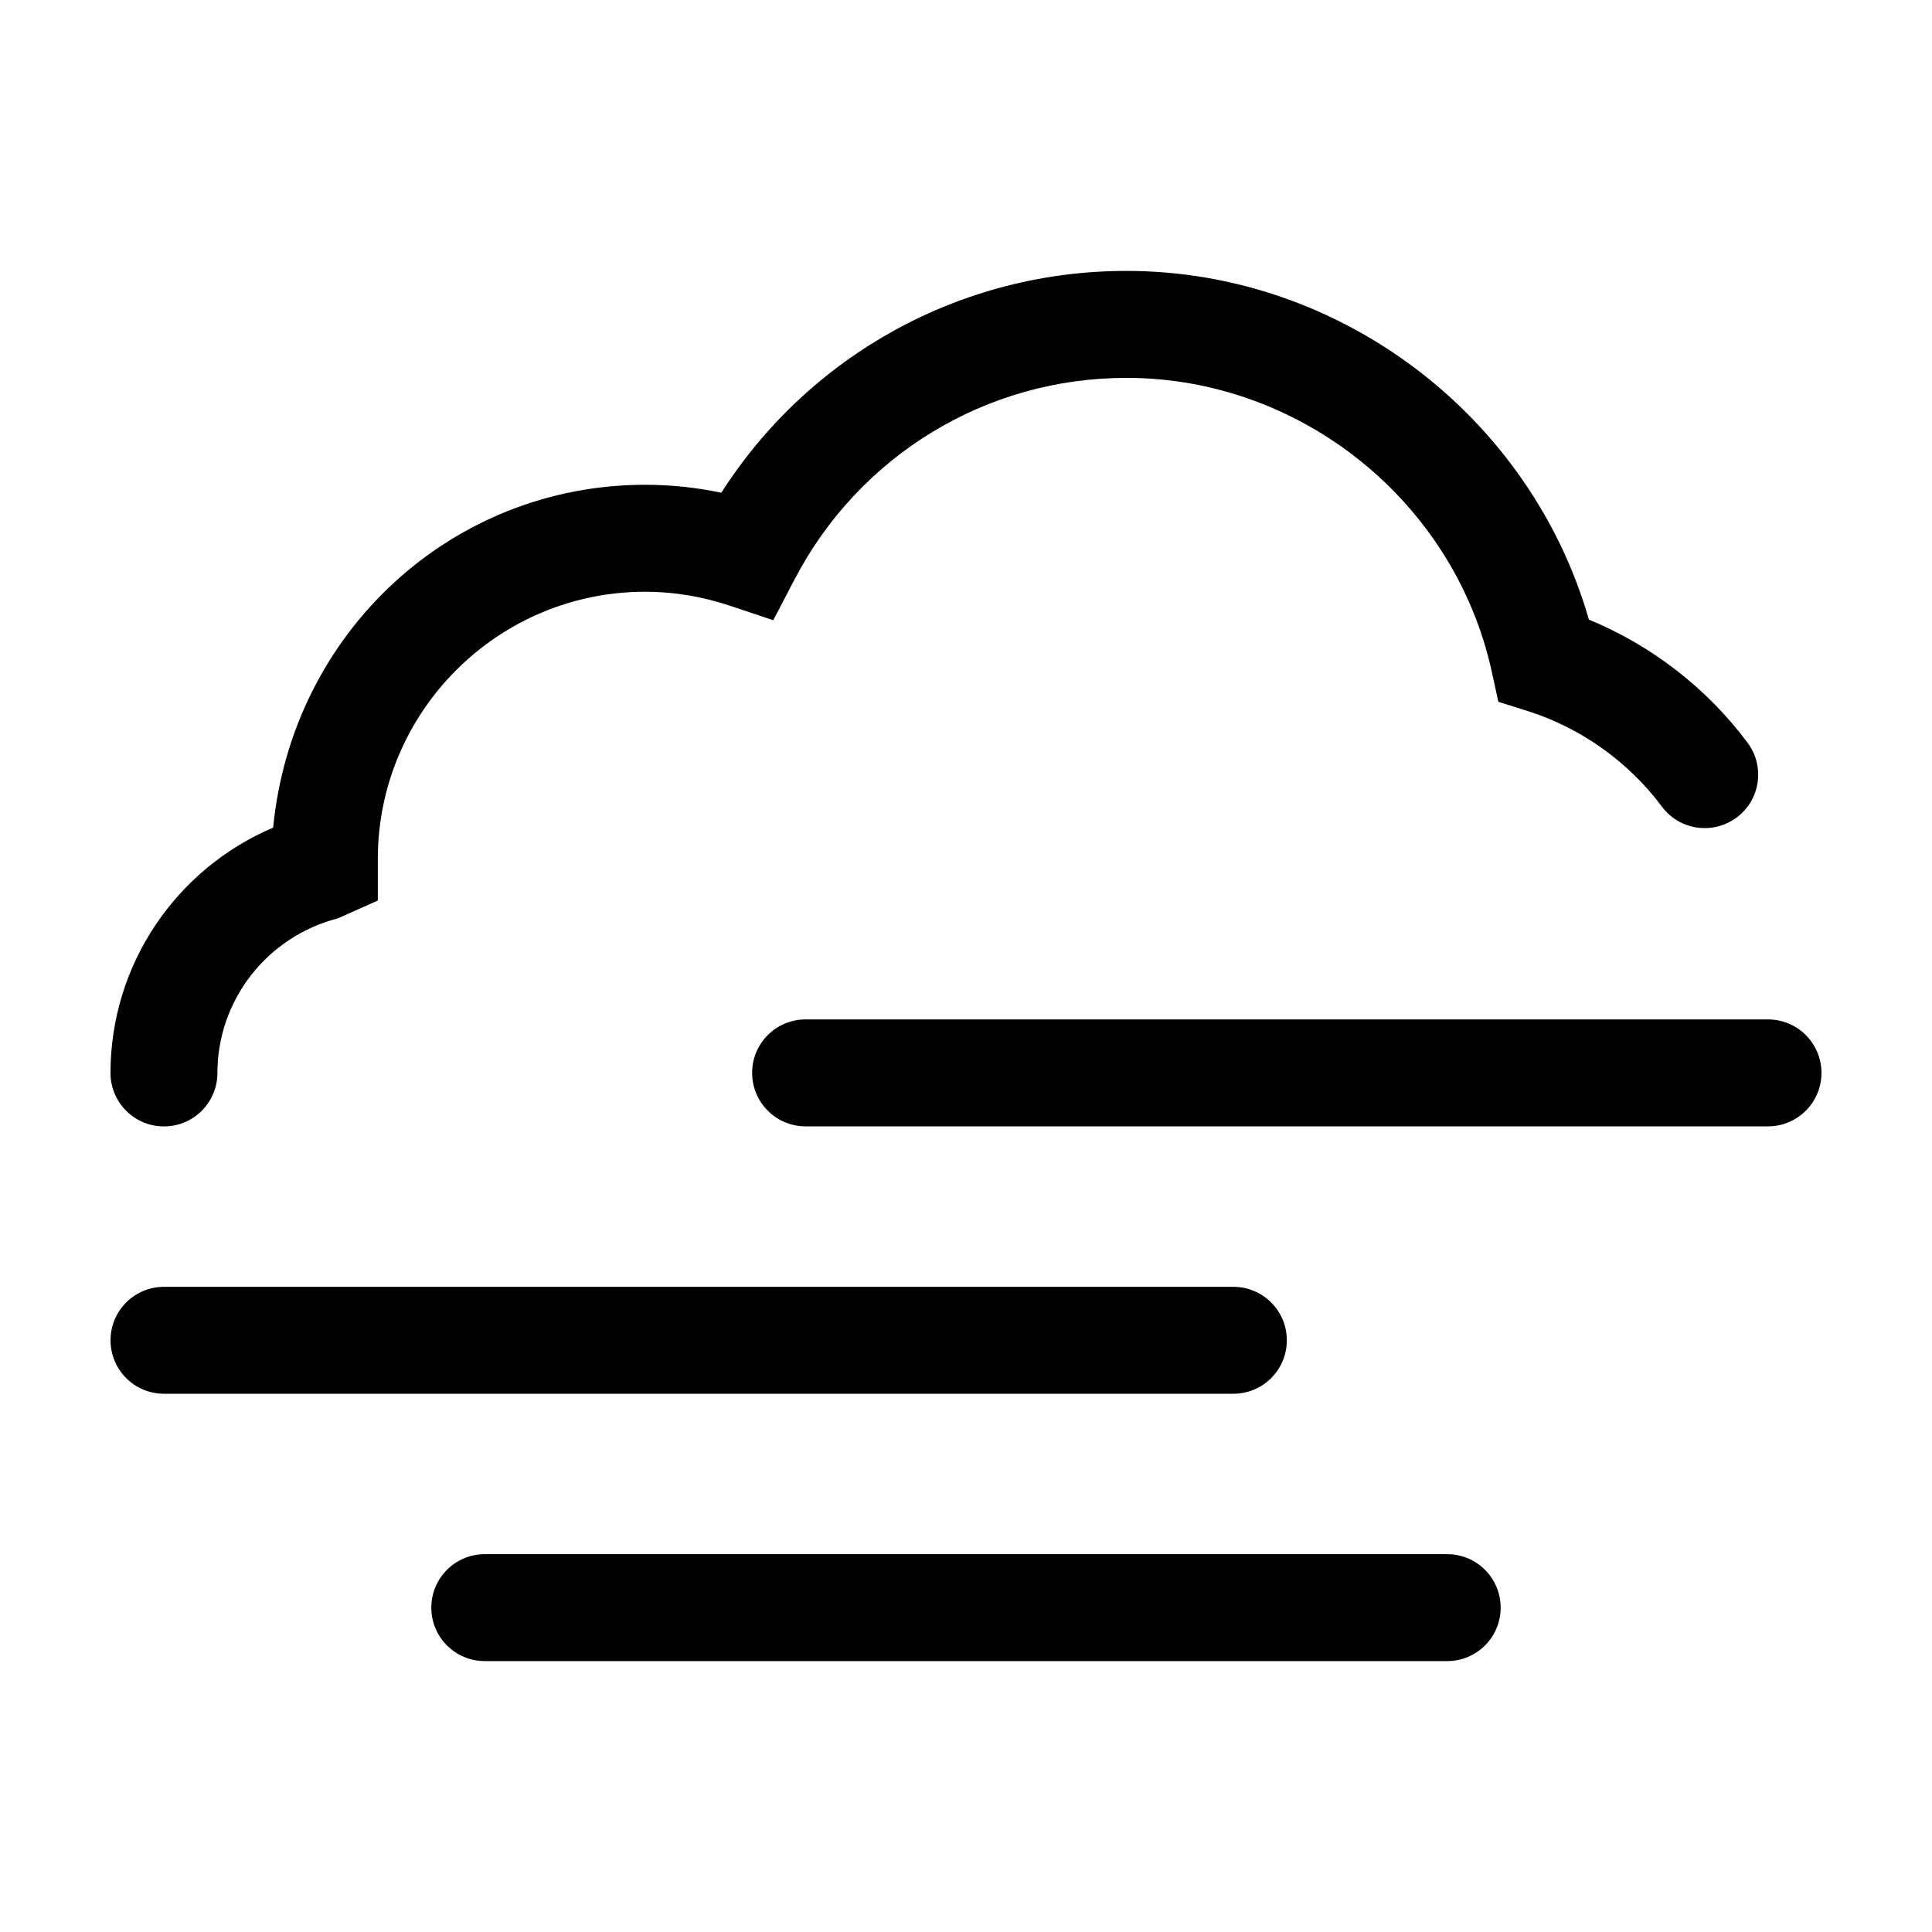
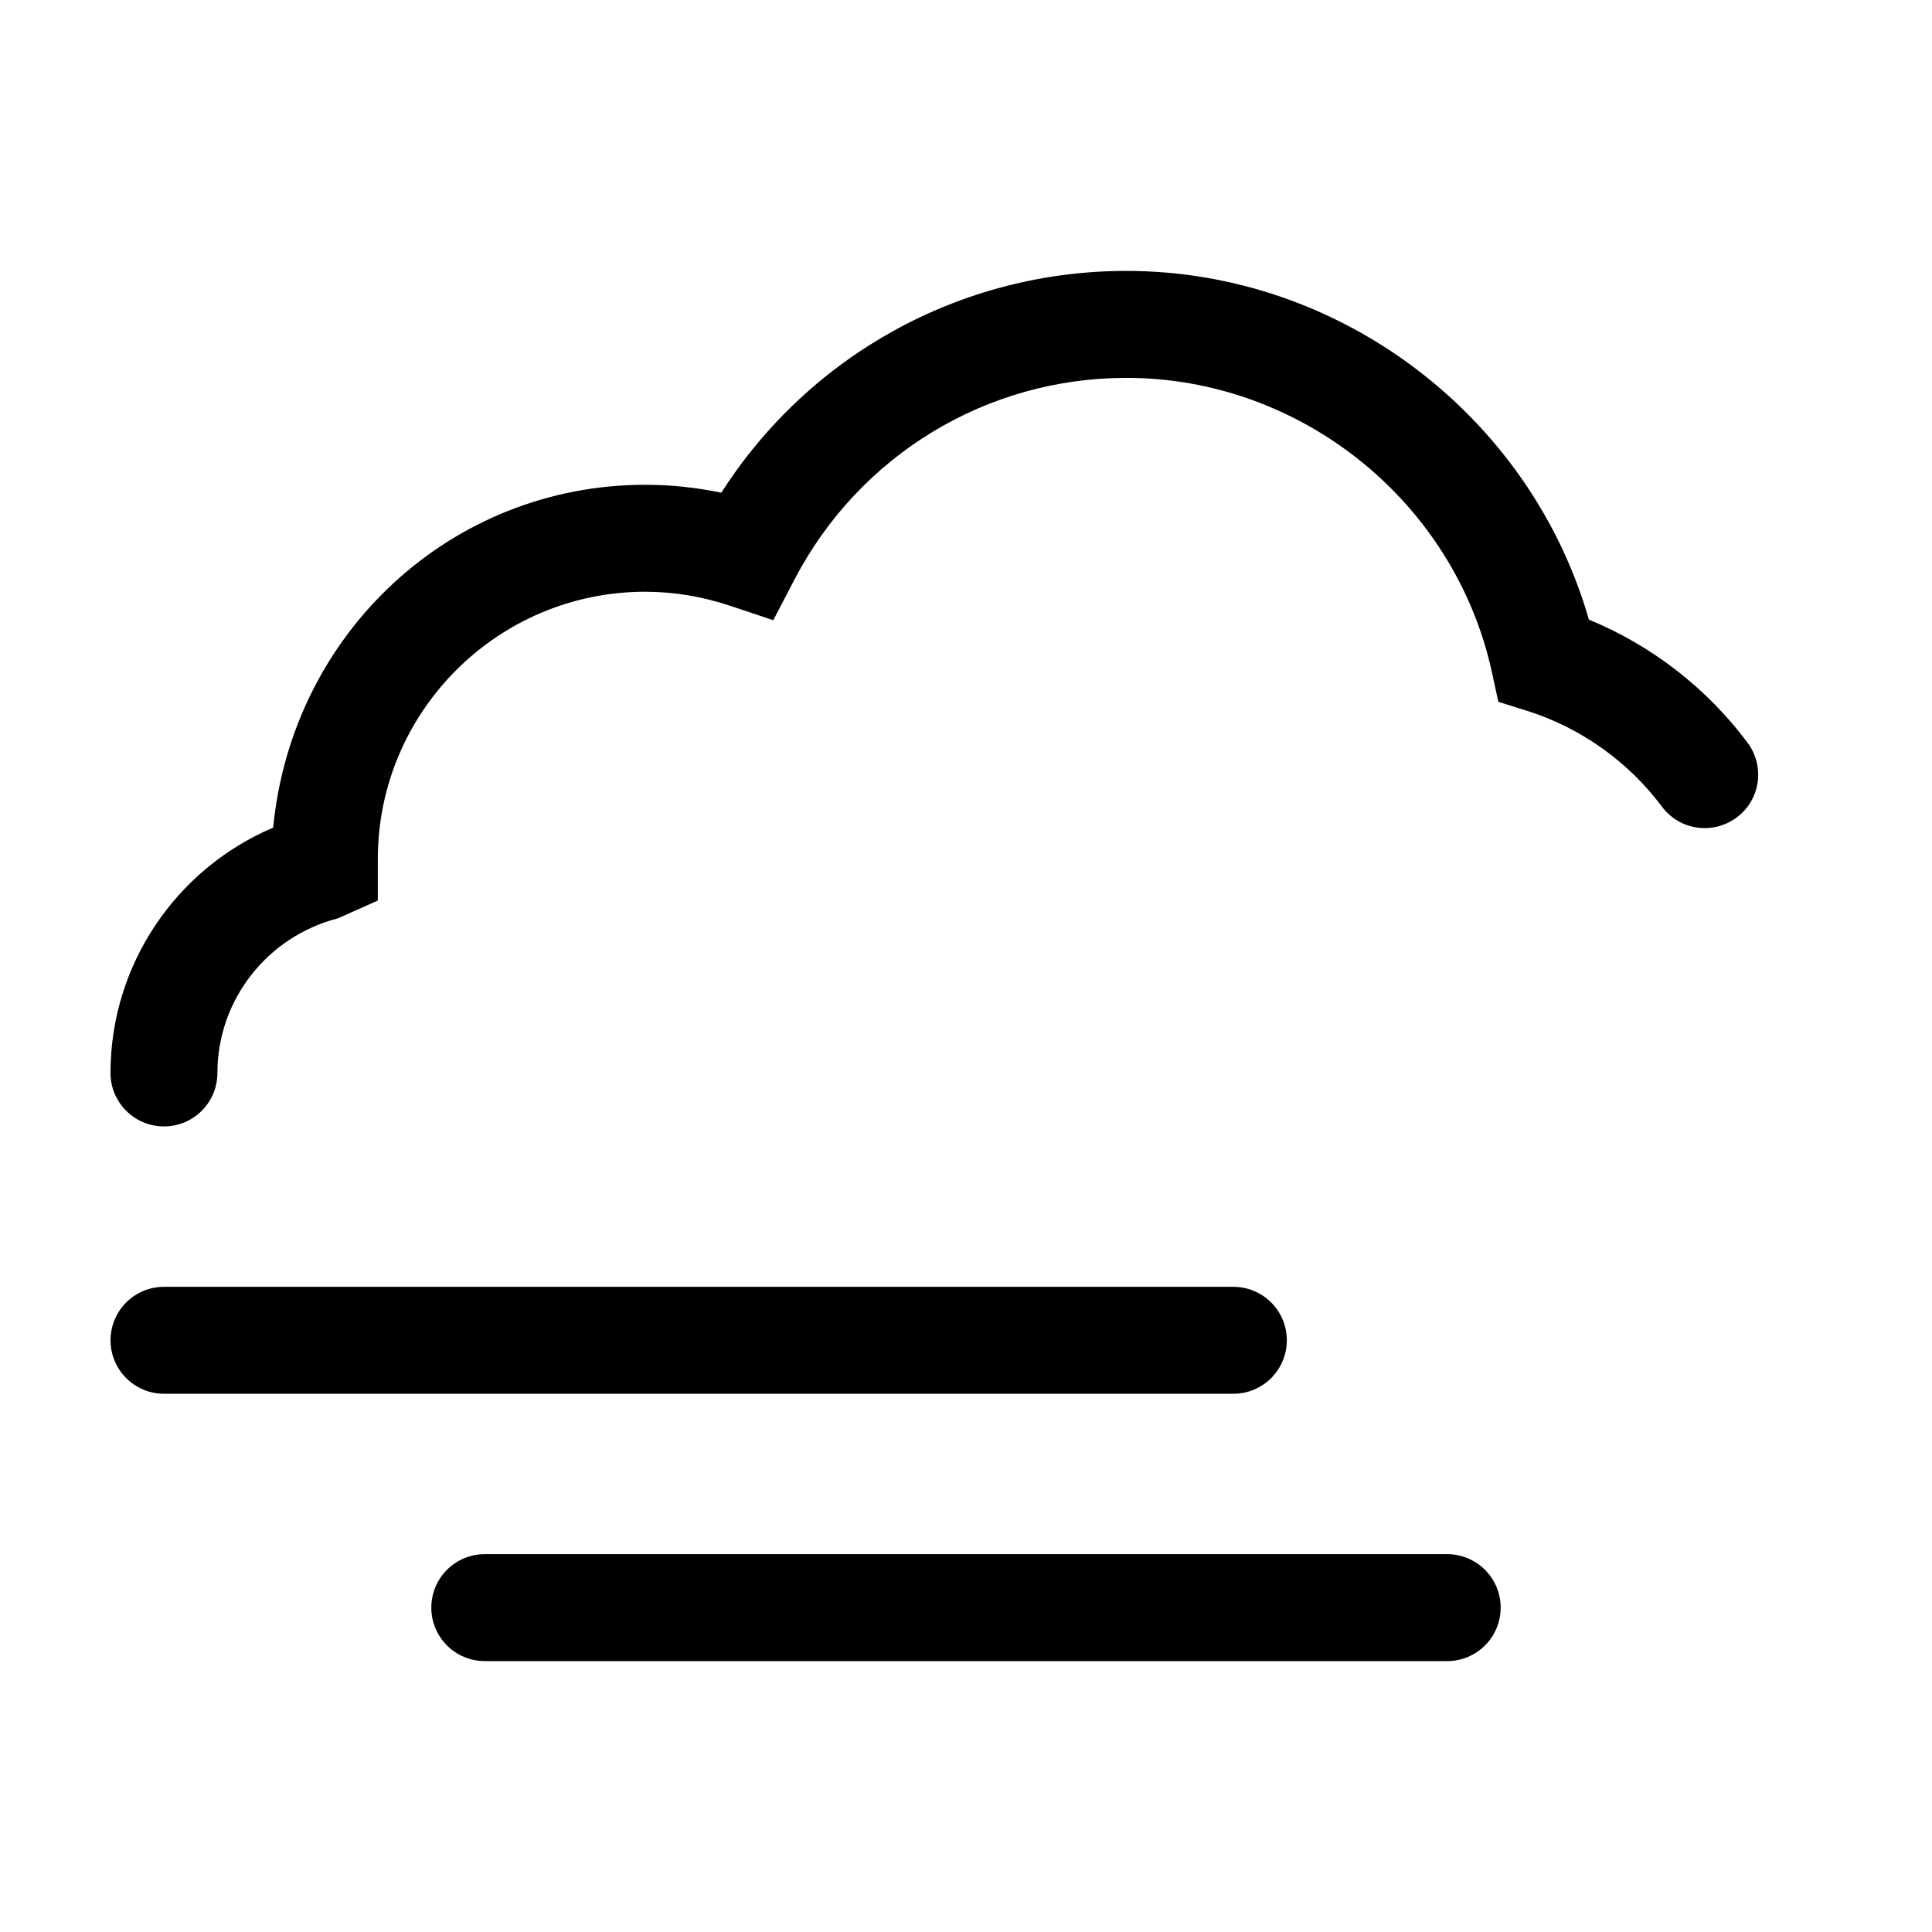
<svg xmlns="http://www.w3.org/2000/svg" fill="#000000" width="800px" height="800px" version="1.1" viewBox="144 144 512 512">
  <g>
-     <path d="m612.55 414.16h-255.06c-7.836 0-14.168 6.34-14.168 14.168s6.34 14.168 14.168 14.168h255.05c7.836 0 14.168-6.34 14.168-14.168-0.004-7.828-6.336-14.168-14.164-14.168z" />
    <path d="m485.02 499.19c0-7.836-6.34-14.168-14.168-14.168h-283.39c-7.832-0.004-14.168 6.336-14.168 14.168 0 7.836 6.336 14.168 14.168 14.168h283.39c7.832 0 14.168-6.336 14.168-14.168z" />
    <path d="m527.52 555.87h-255.05c-7.836 0-14.168 6.34-14.168 14.168s6.34 14.168 14.168 14.168h255.05c7.836 0 14.168-6.34 14.168-14.168 0-7.832-6.34-14.168-14.172-14.168z" />
    <path d="m187.45 442.51c7.836 0 14.168-6.34 14.168-14.168 0-19.289 13.145-36.145 31.965-40.984l10.543-4.707v-10.988c0-39.066 31.785-70.844 70.844-70.844 7.559 0 15.125 1.246 22.484 3.707l11.473 3.836 5.594-10.727c17.184-33.004 50.895-53.496 87.98-53.496 46.188 0 86.926 32.738 96.836 77.848l1.742 8 7.836 2.465c14.031 4.445 26.652 13.438 35.508 25.305 4.676 6.297 13.531 7.543 19.816 2.891 6.281-4.676 7.559-13.562 2.875-19.828-10.734-14.418-25.461-25.805-42.039-32.617-15.527-53.992-65.836-92.41-122.57-92.41-43.836 0-83.996 22.254-107.35 58.781-6.656-1.395-13.406-2.102-20.176-2.102-51.254 0-93.559 39.074-98.59 90.855-25.824 10.984-43.105 36.395-43.105 65.008 0 7.836 6.336 14.176 14.168 14.176z" />
  </g>
</svg>